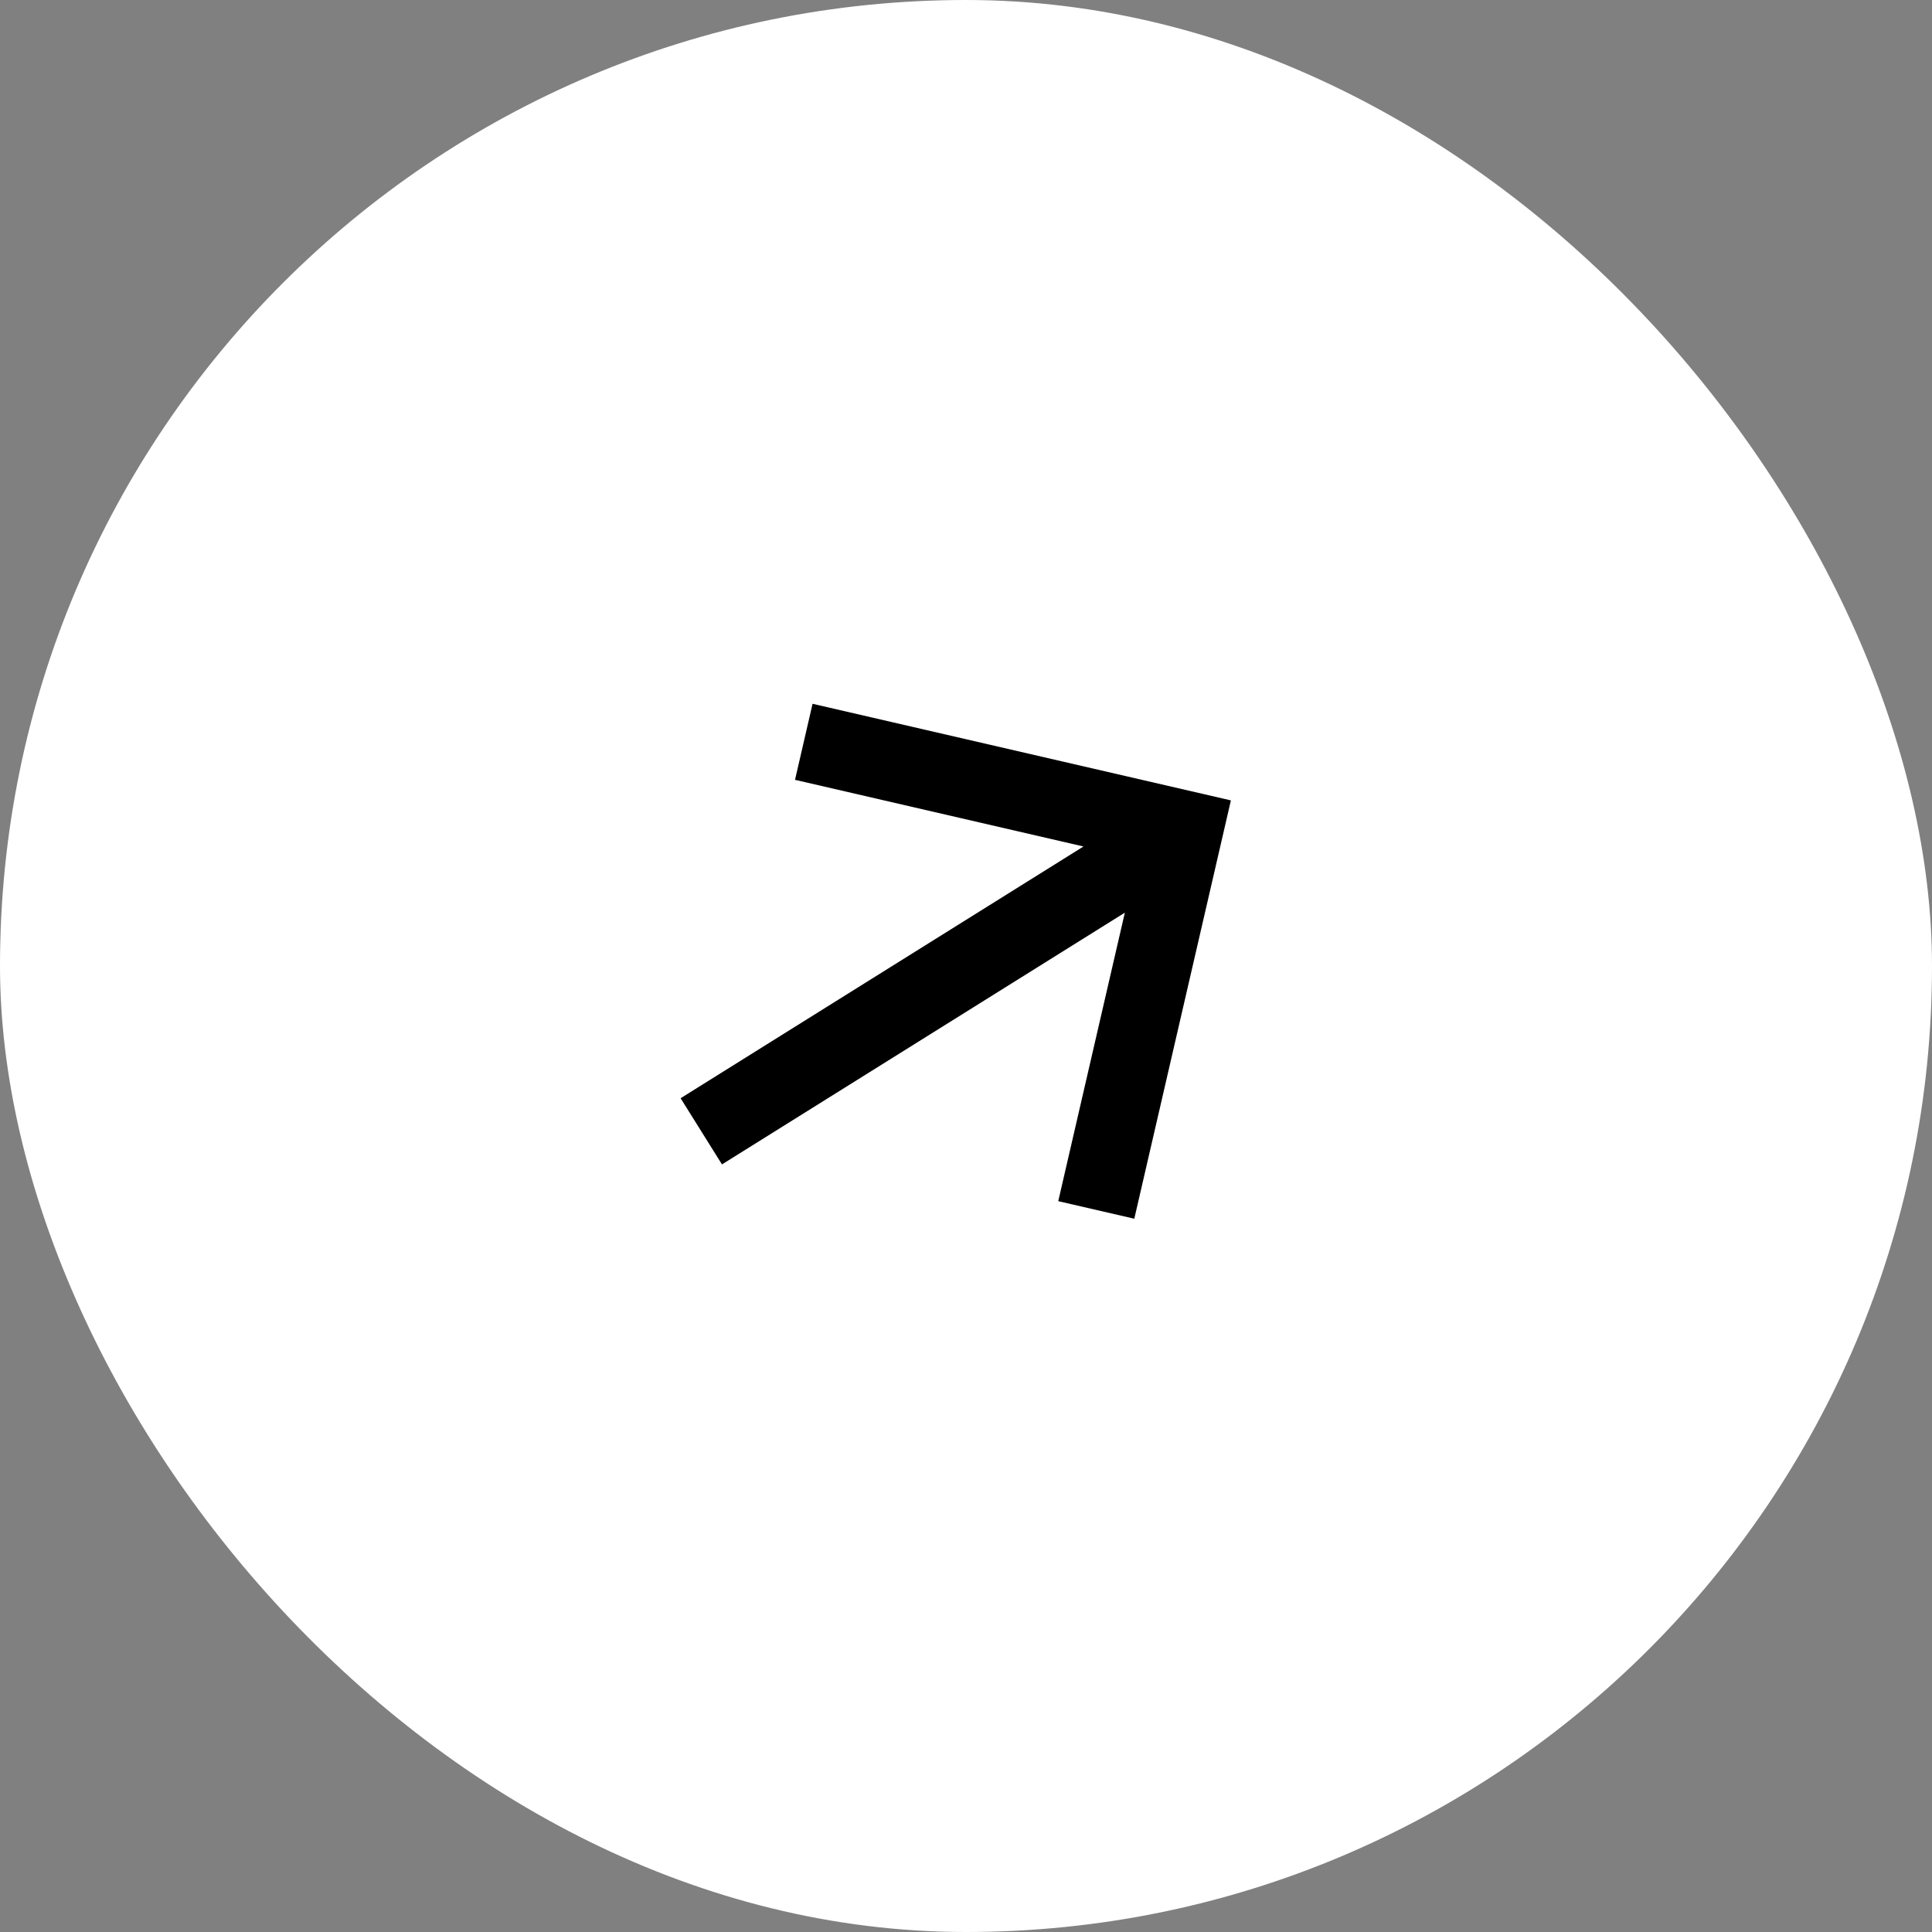
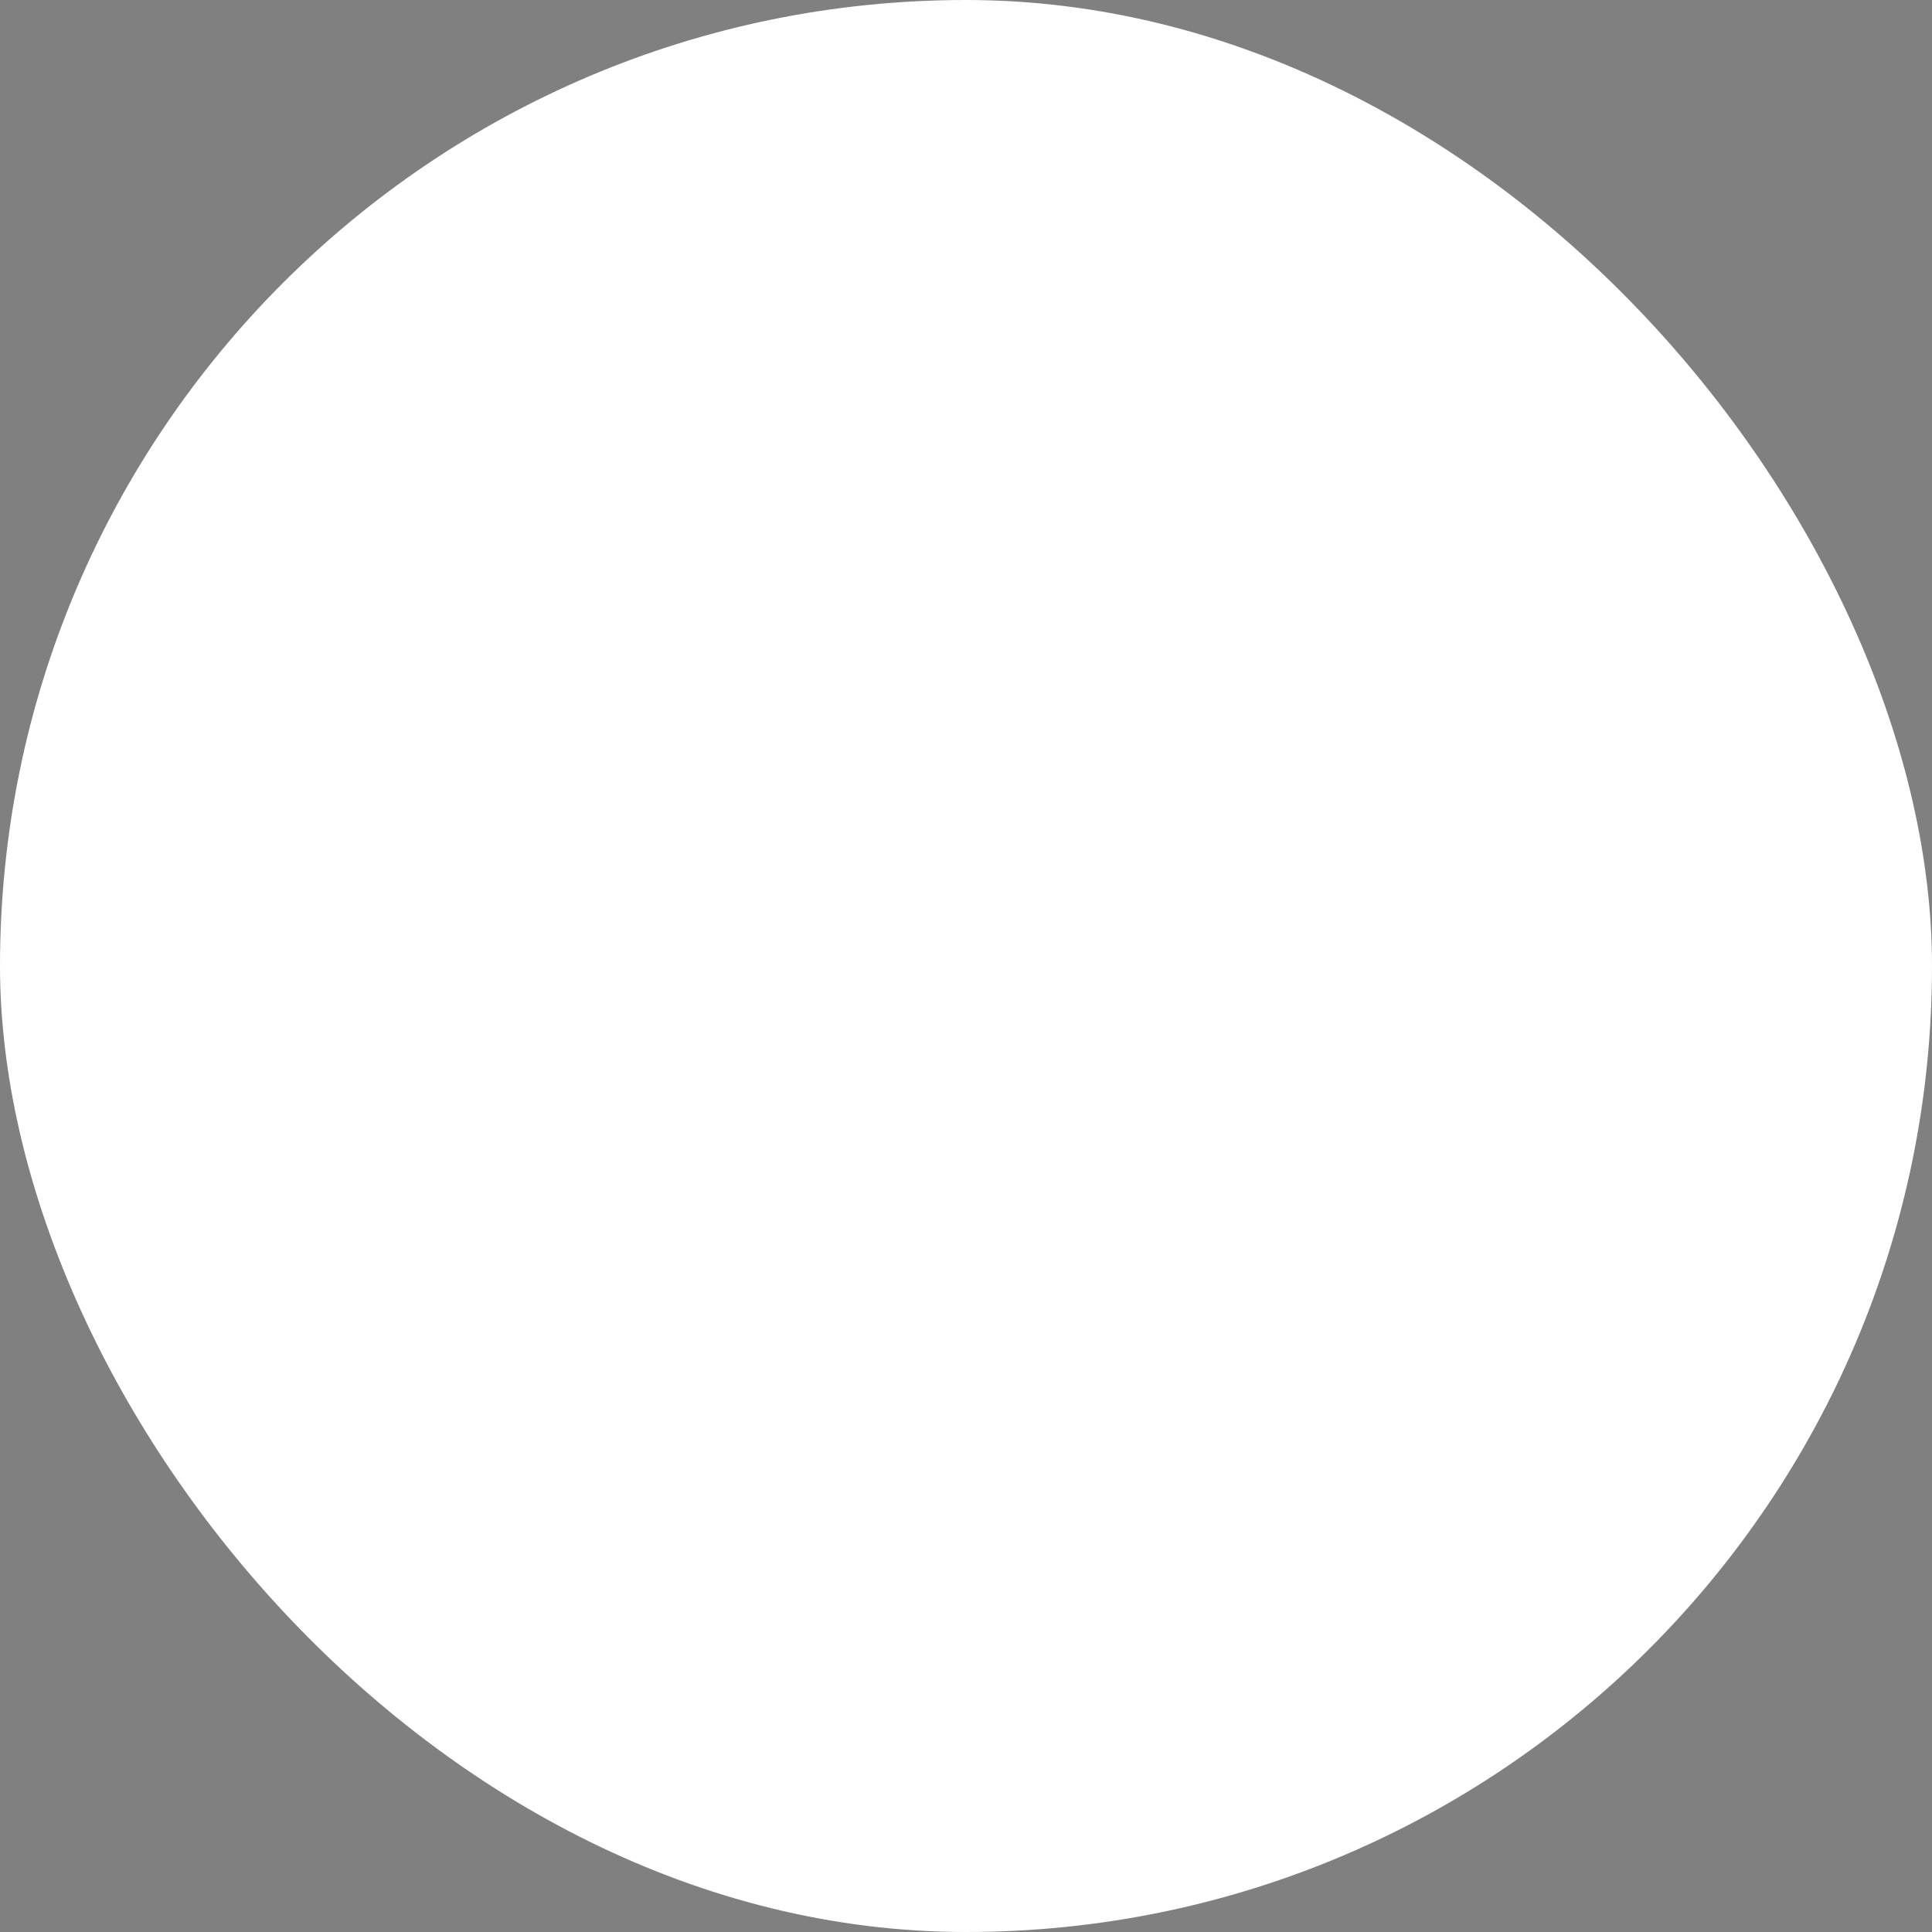
<svg xmlns="http://www.w3.org/2000/svg" fill="none" height="100%" overflow="visible" preserveAspectRatio="none" style="display: block;" viewBox="0 0 36 36" width="100%">
  <rect x="0" y="0" width="36" height="36" fill="#808080" stroke="none" />
  <g id="Container">
    <rect fill="white" height="36" rx="18" width="36" />
    <g clip-path="url(#clip0_0_4026)" id="67c4b91d38c39d6a7575166f_Vector.svg">
-       <path d="M20.189 15.773L14.814 14.531L15.141 13.114L22.936 14.914L21.136 22.709L19.719 22.382L20.96 17.006L13.453 21.697L12.682 20.464L20.189 15.773Z" fill="black" id="Vector" />
-     </g>
+       </g>
  </g>
  <defs>
    <clipPath id="clip0_0_4026">
-       <rect fill="white" height="12" transform="translate(12 12)" width="12" />
-     </clipPath>
+       </clipPath>
  </defs>
</svg>